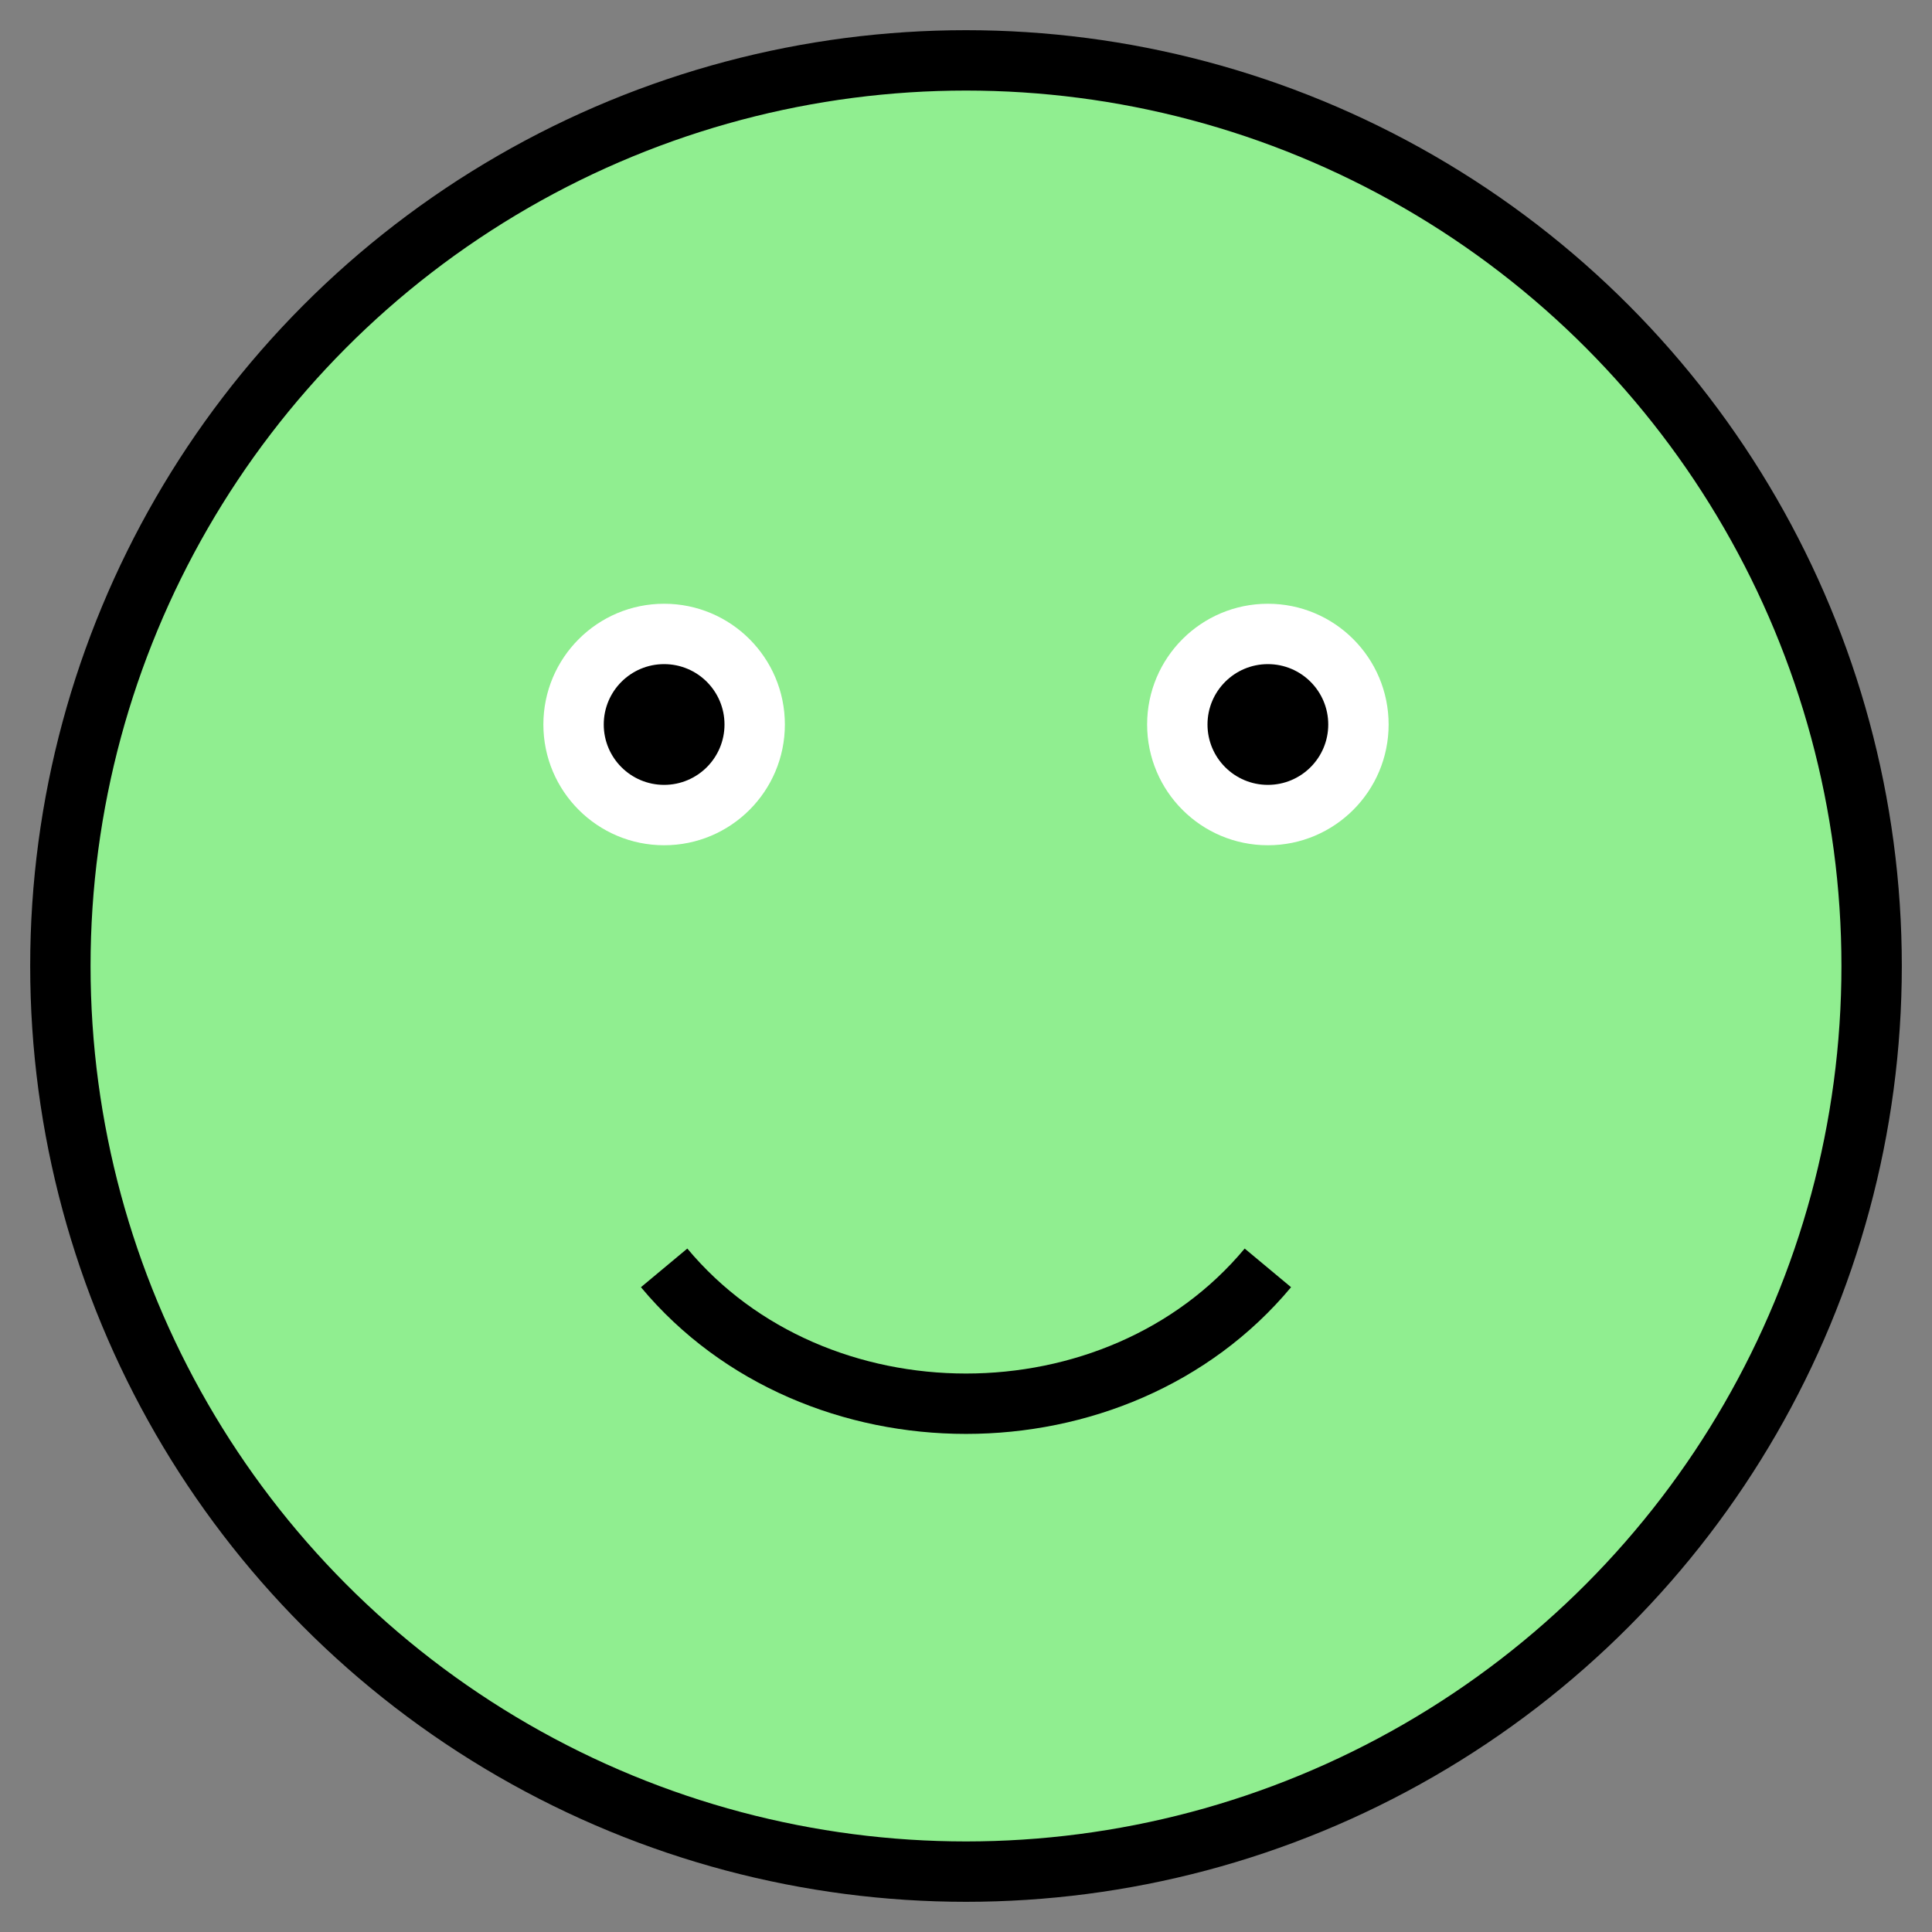
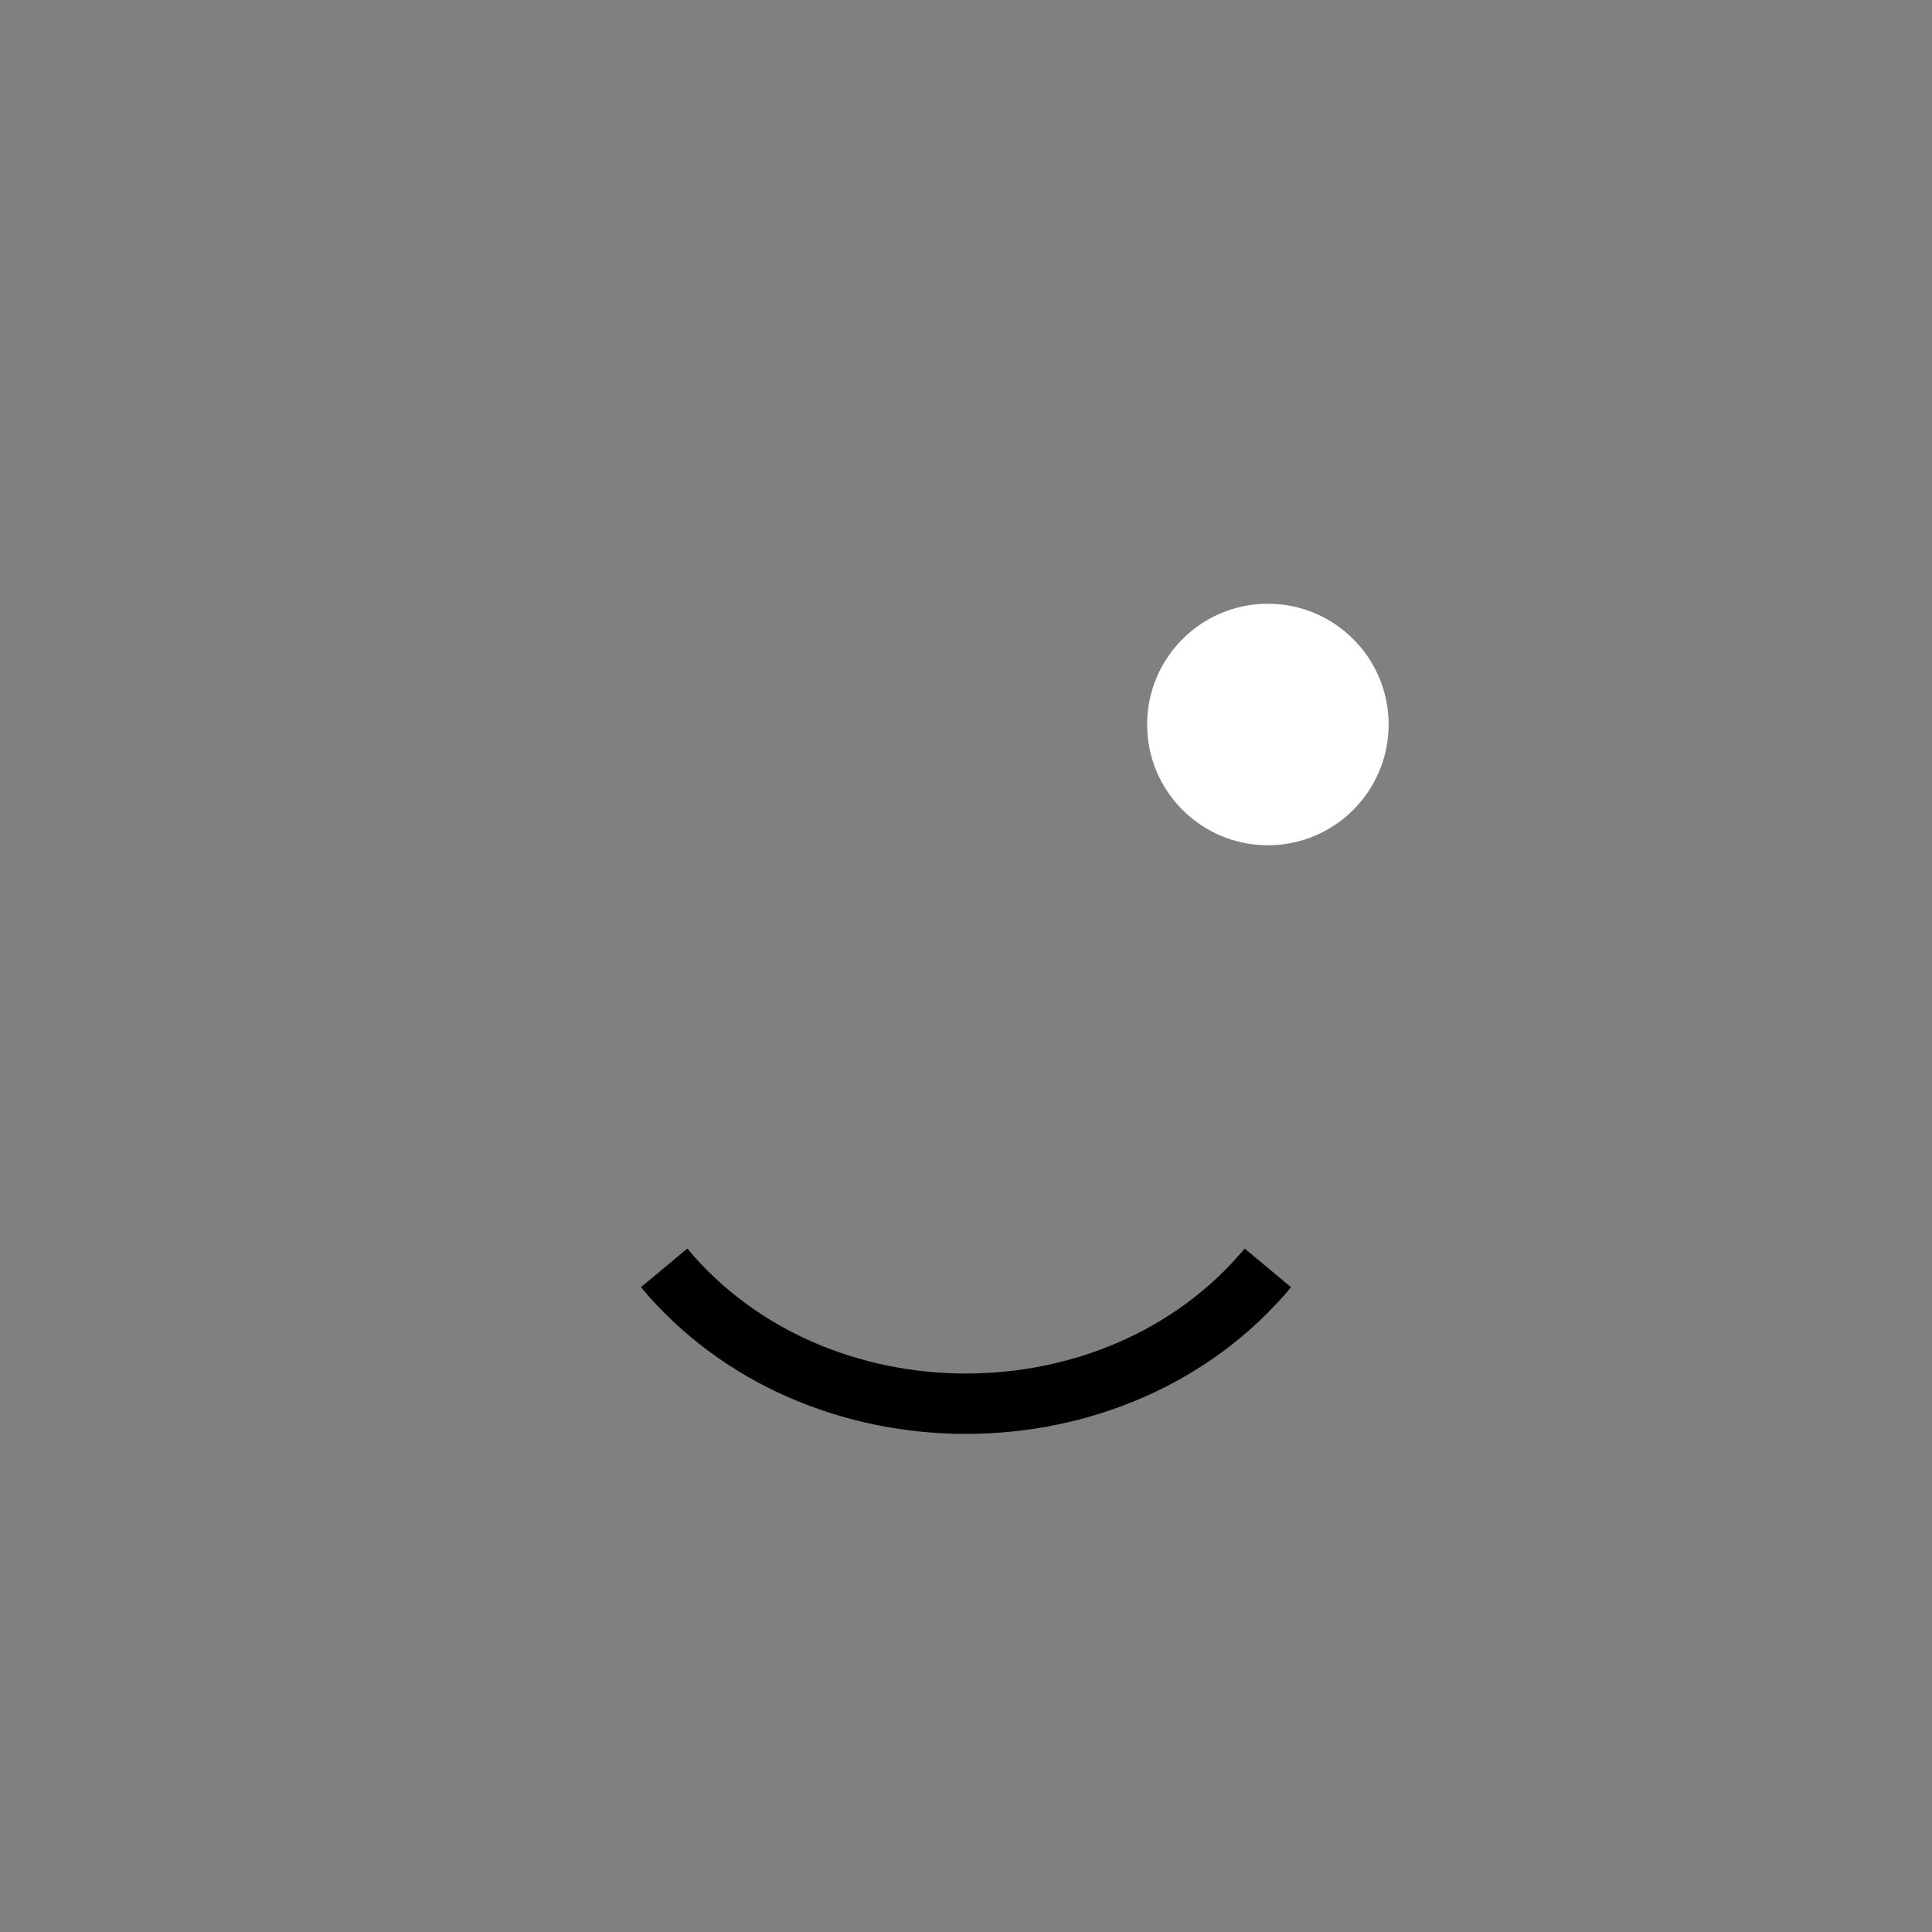
<svg xmlns="http://www.w3.org/2000/svg" viewBox="0 0 64 64" width="64" height="64" fill="#6A994E">
  <rect x="0" y="0" width="64" height="64" fill="#808080" stroke="none" />
-   <circle cx="32" cy="32" r="30" stroke="black" stroke-width="2" fill="lightgreen" />
-   <circle cx="22" cy="24" r="4" fill="white" />
  <circle cx="42" cy="24" r="4" fill="white" />
-   <circle cx="22" cy="24" r="2" fill="black" />
-   <circle cx="42" cy="24" r="2" fill="black" />
  <path d="M22,42 C27,48 37,48 42,42" stroke="black" stroke-width="2" fill="none" />
</svg>